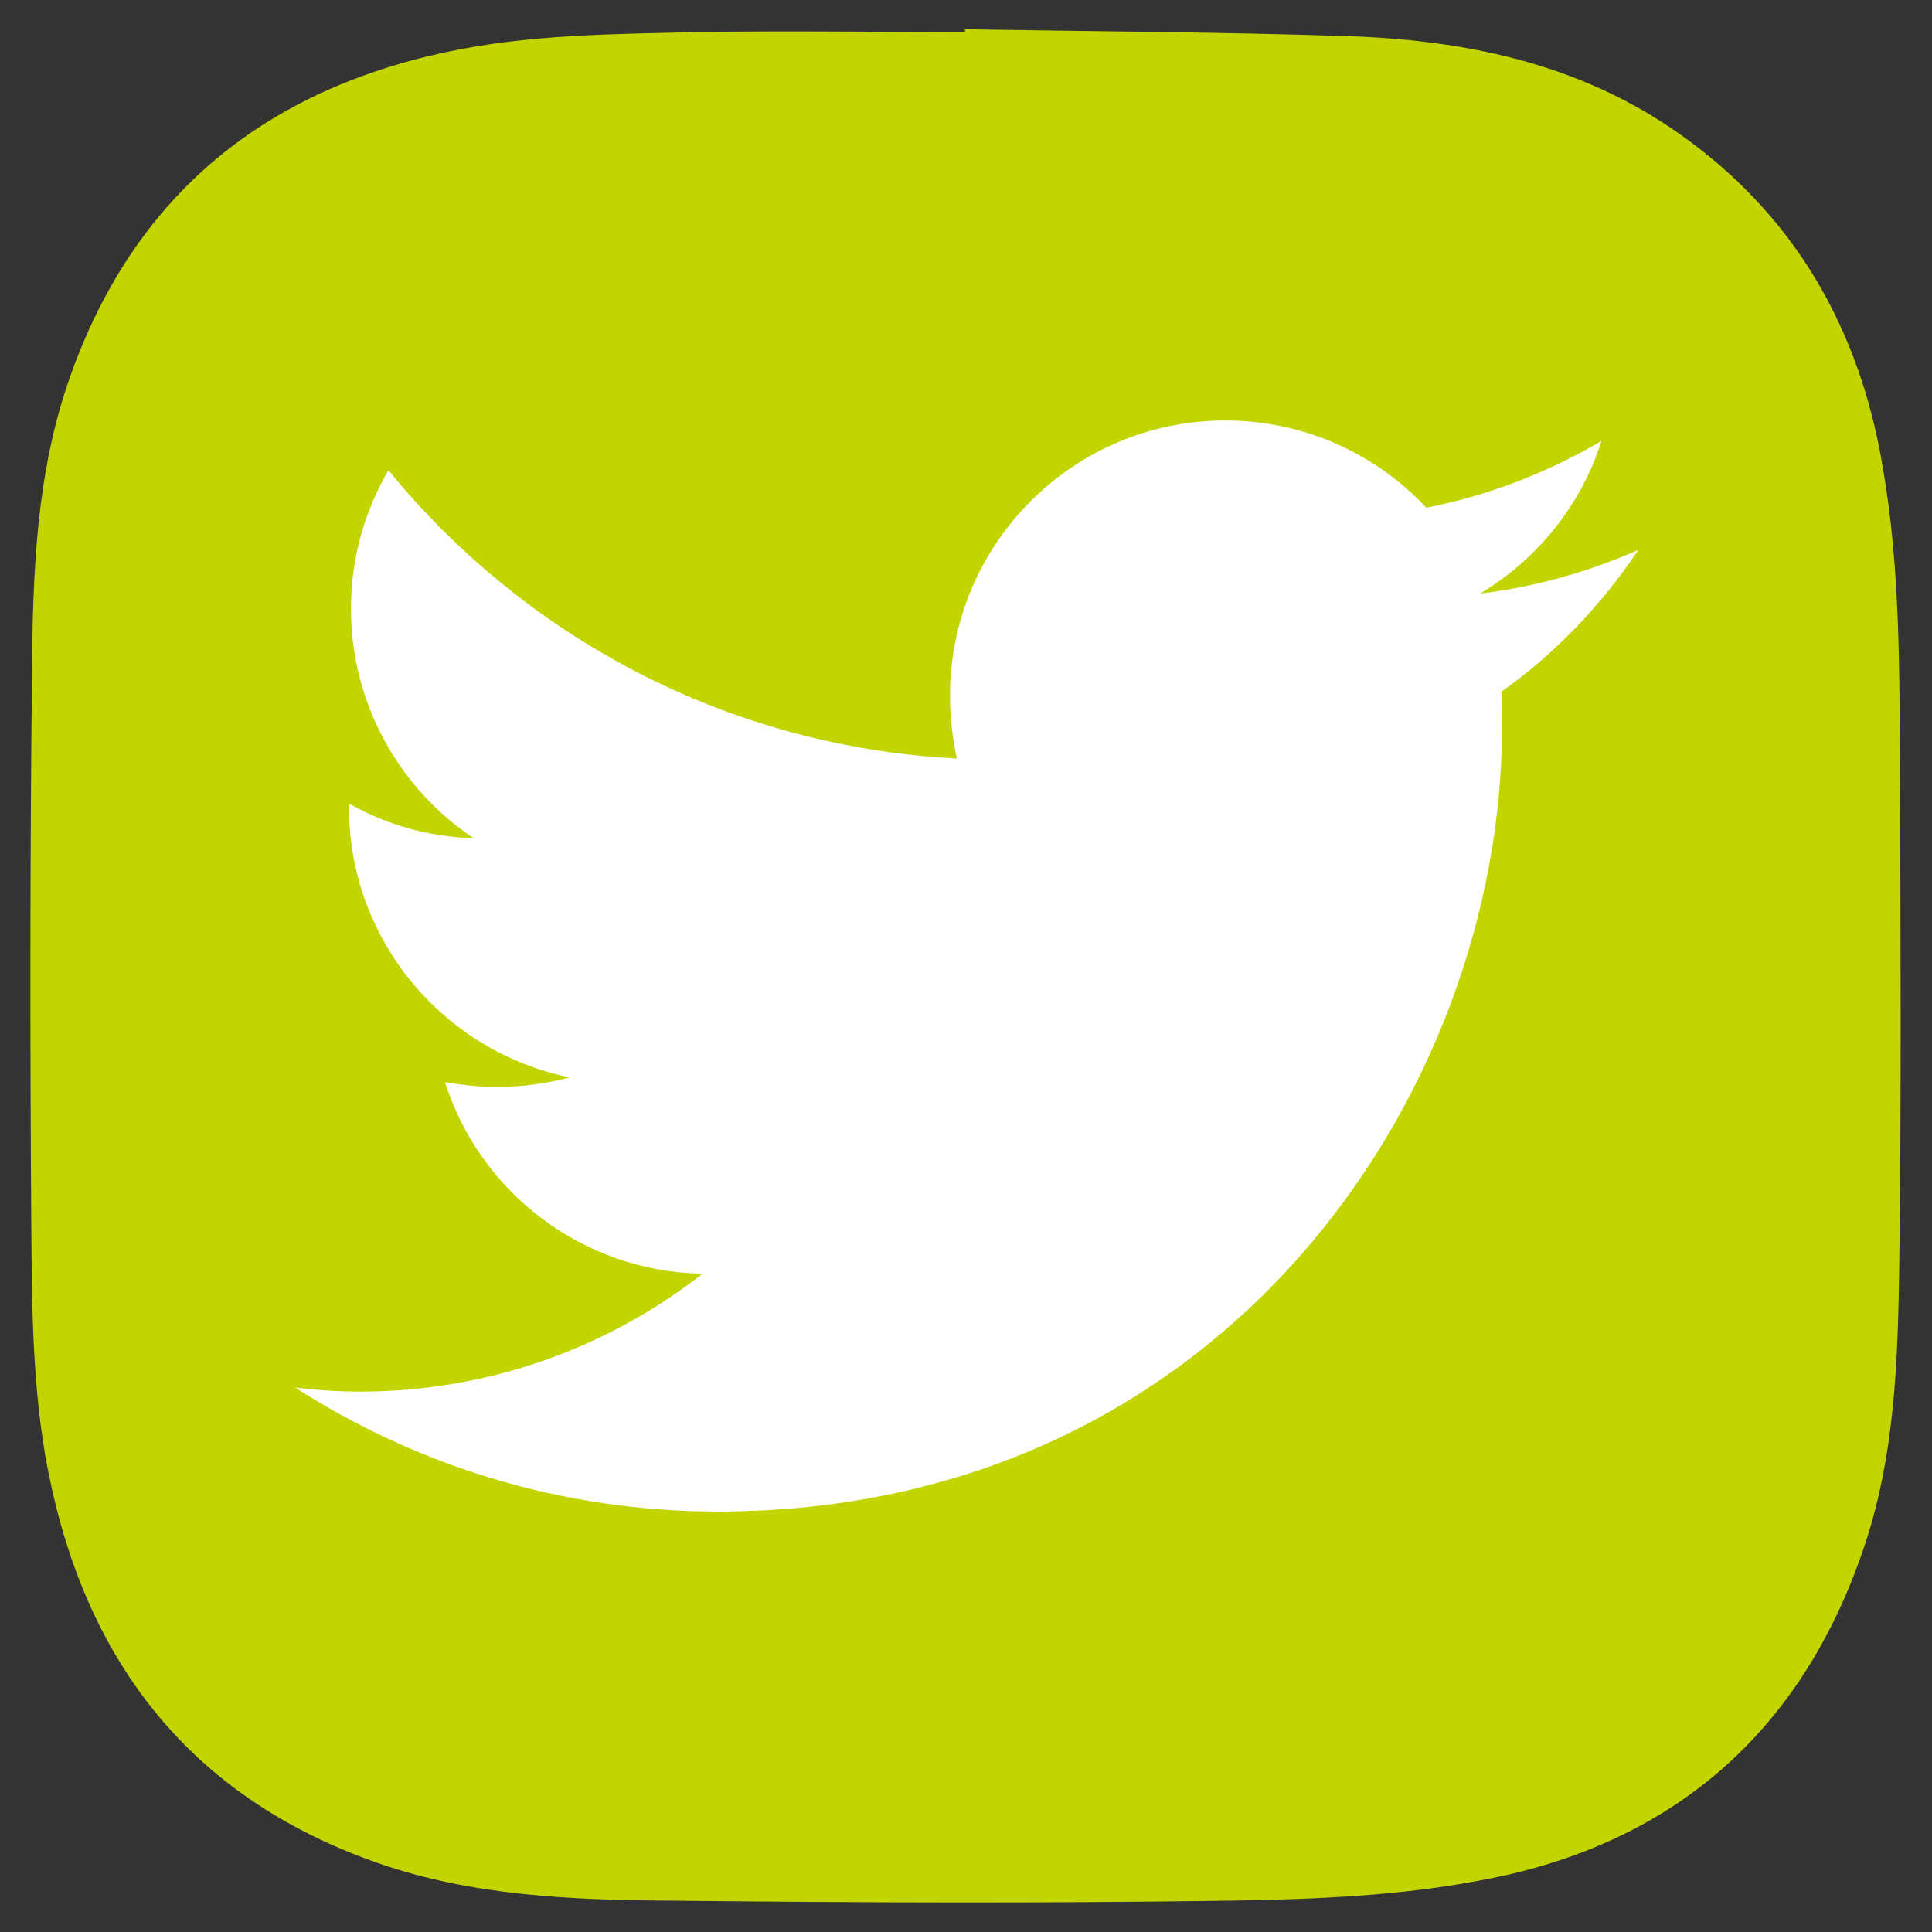
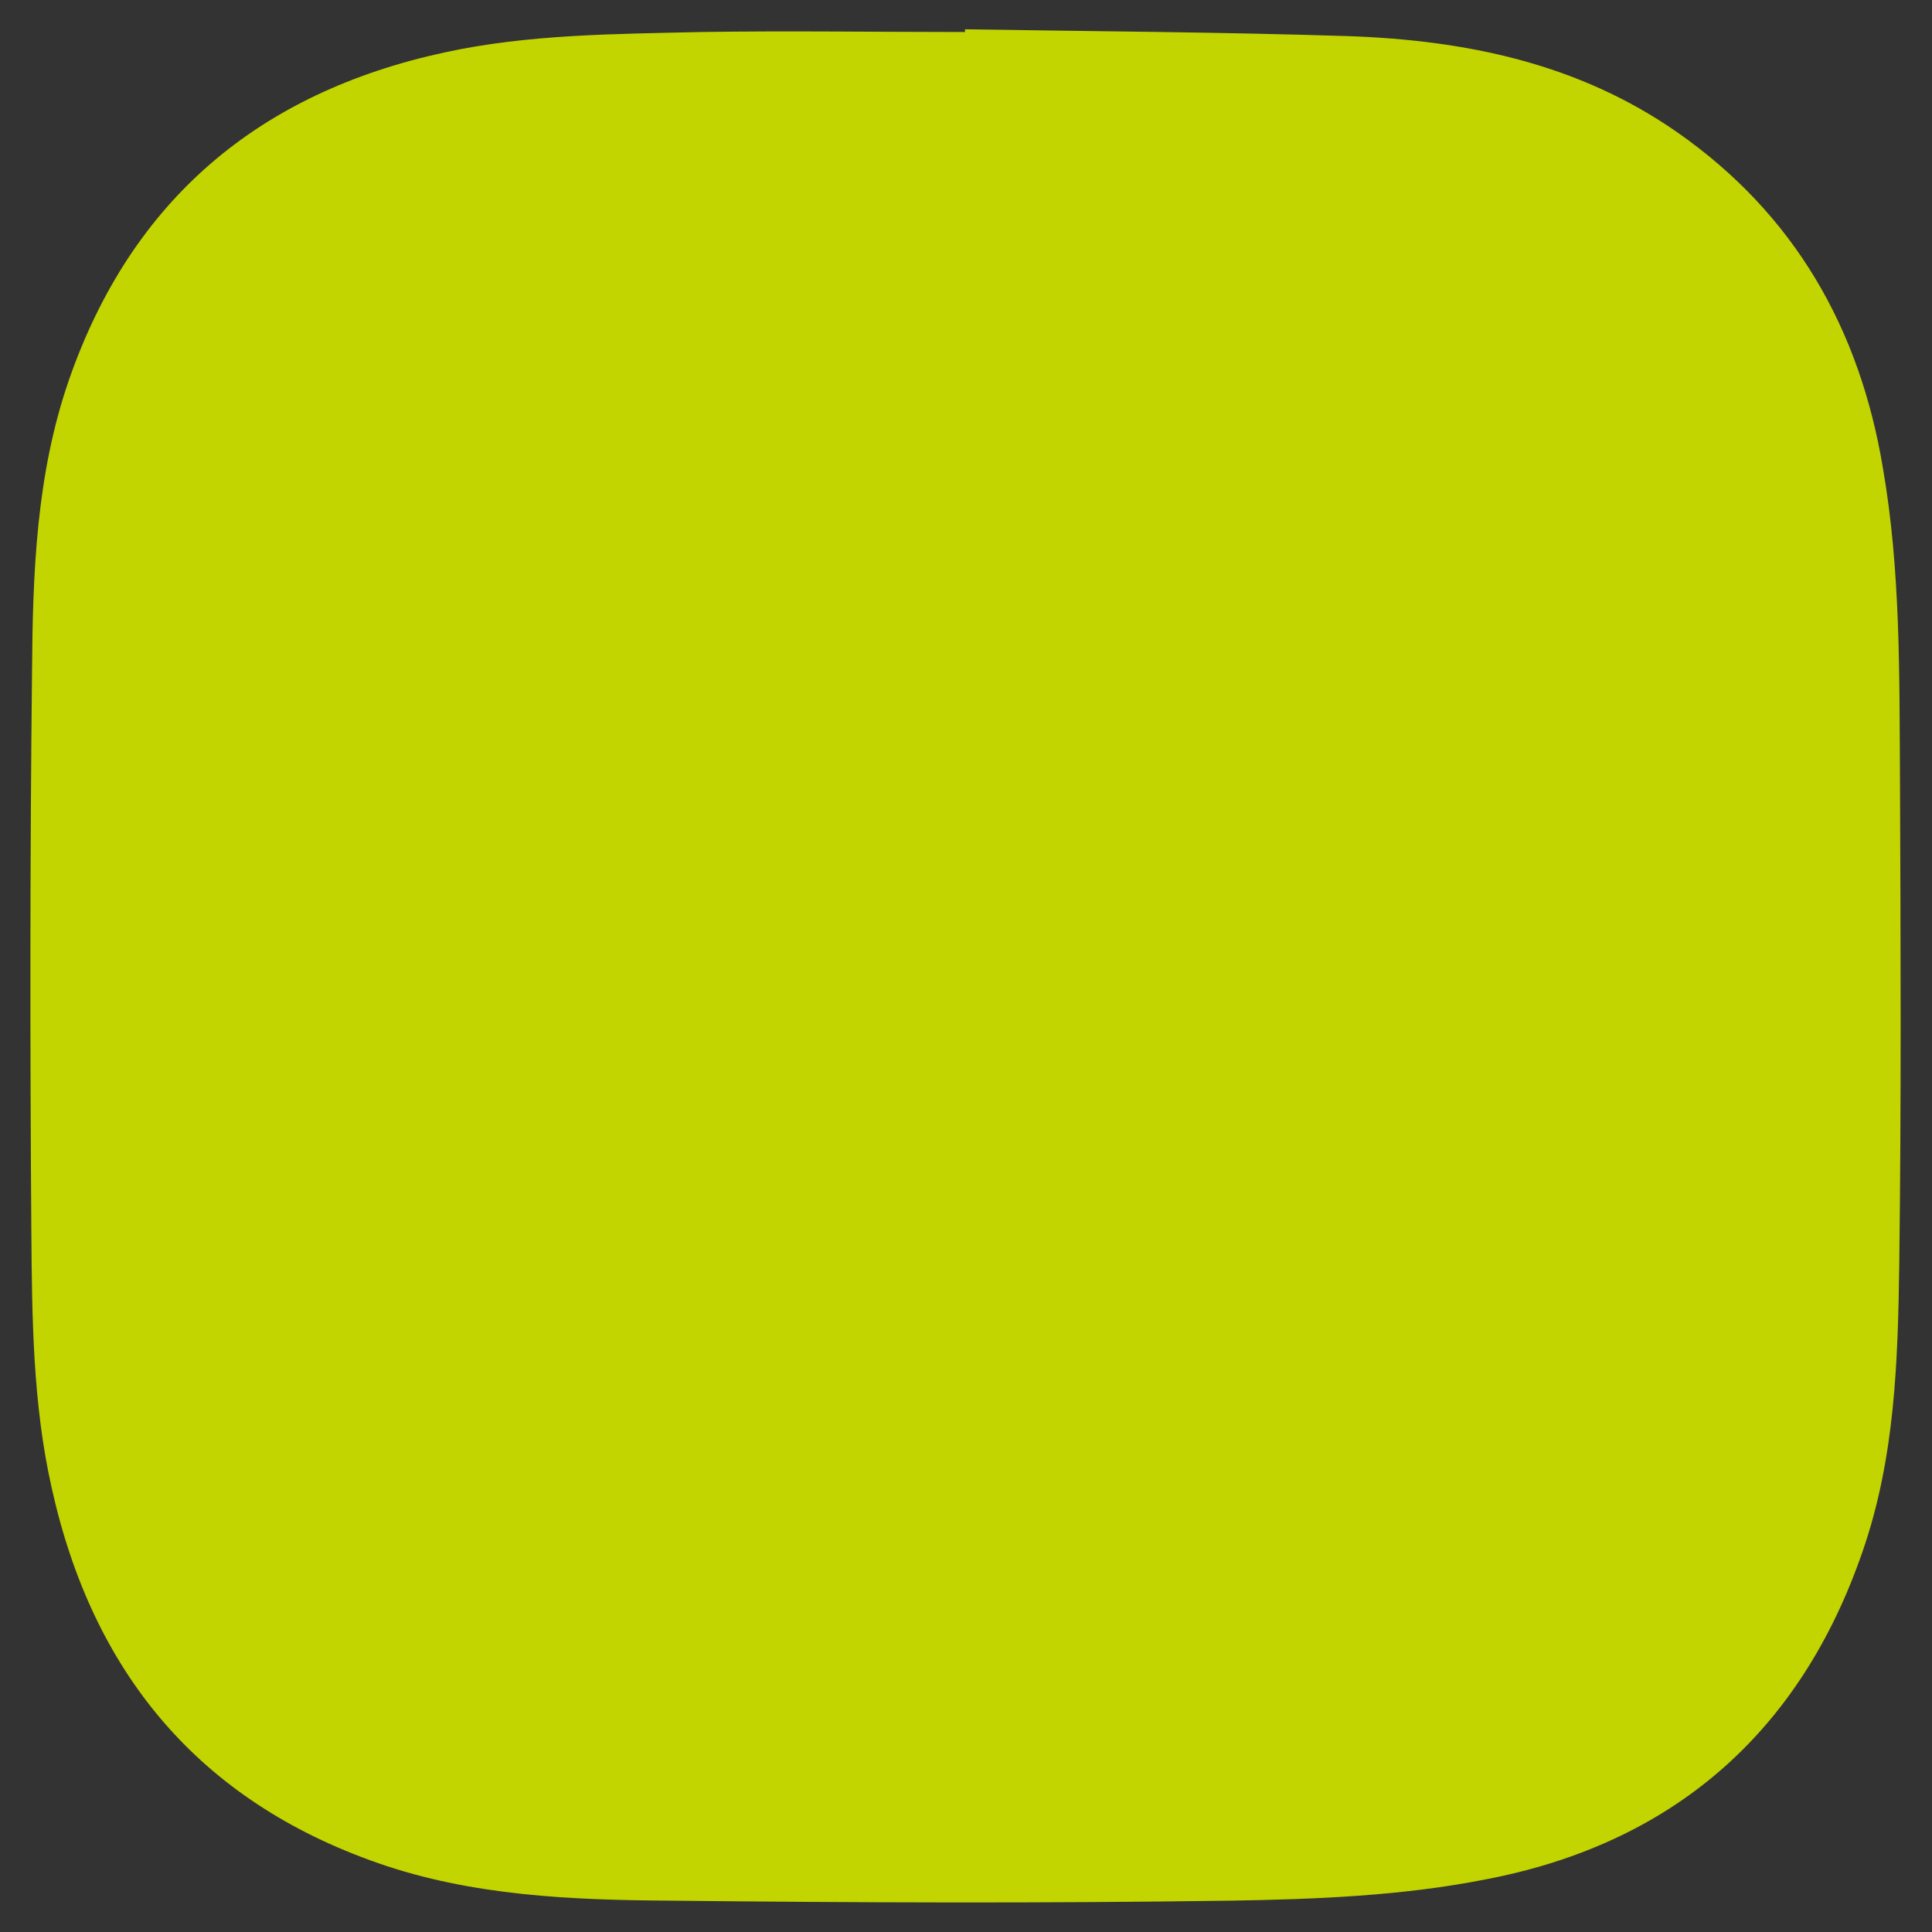
<svg xmlns="http://www.w3.org/2000/svg" version="1.1" id="Laag_1" x="0px" y="0px" viewBox="0 0 283.5 283.5" style="enable-background:new 0 0 283.5 283.5;" xml:space="preserve">
  <rect x="0" y="0" width="283.5" height="283.5" fill="#333333" stroke="none" />
  <style type="text/css">
	.st0{fill:#C2D500;}
	.st1{fill:#FFFFFF;}
</style>
  <g>
    <path class="st0" d="M278.8,114c-0.1-15.1,0.1-30.3-2.5-45.3c-3.4-20.5-13-37.3-30.2-49.3c-14.5-10.1-31-13.5-48.3-14.1   c-18.7-0.6-37.5-0.7-56.2-1c0,0.1,0,0.3,0,0.4c-12.9,0-25.9-0.2-38.8,0C90.3,5,77.6,5,65.2,7.7c-27.2,5.9-45.9,21.6-55.1,48.1   C5.3,69.7,4.8,84.2,4.7,98.6c-0.3,27.4-0.3,54.7-0.1,82.1c0.1,12.6,0.2,25.3,3,37.7c6,27,21.5,45.8,47.9,55   c13.8,4.8,28.3,5.4,42.7,5.5c27.5,0.3,54.9,0.4,82.4,0c12.5-0.2,25.1-0.7,37.3-3.1c27.4-5.2,46.2-21.4,55.4-48.1   c4.8-13.8,5.2-28.1,5.4-42.4C279,161.6,278.9,137.8,278.8,114z" />
-     <path class="st1" d="M240.4,80.7c-7.3,3.2-15,5.4-23.2,6.4c8.3-5,14.8-12.9,17.8-22.4c-7.8,4.6-16.5,8-25.7,9.8   c-7.4-7.9-17.9-12.8-29.5-12.8c-22.3,0-40.4,18.1-40.4,40.4c0,3.2,0.4,6.3,1,9.2c-33.6-1.7-63.4-17.8-83.4-42.3   c-3.5,6-5.5,12.9-5.5,20.3c0,14,7.1,26.4,18,33.7c-6.6-0.2-12.9-2-18.3-5.1c0,0.2,0,0.3,0,0.5c0,19.6,13.9,35.9,32.4,39.7   c-3.4,0.9-7,1.4-10.7,1.4c-2.6,0-5.1-0.3-7.6-0.7c5.1,16.1,20.1,27.8,37.8,28.1c-13.8,10.8-31.3,17.3-50.2,17.3   c-3.3,0-6.5-0.2-9.6-0.6c17.9,11.5,39.2,18.2,62,18.2c74.4,0,115.1-61.6,115.1-115.1c0-1.8,0-3.5-0.1-5.2   C228.1,96,235,88.8,240.4,80.7z" />
  </g>
</svg>